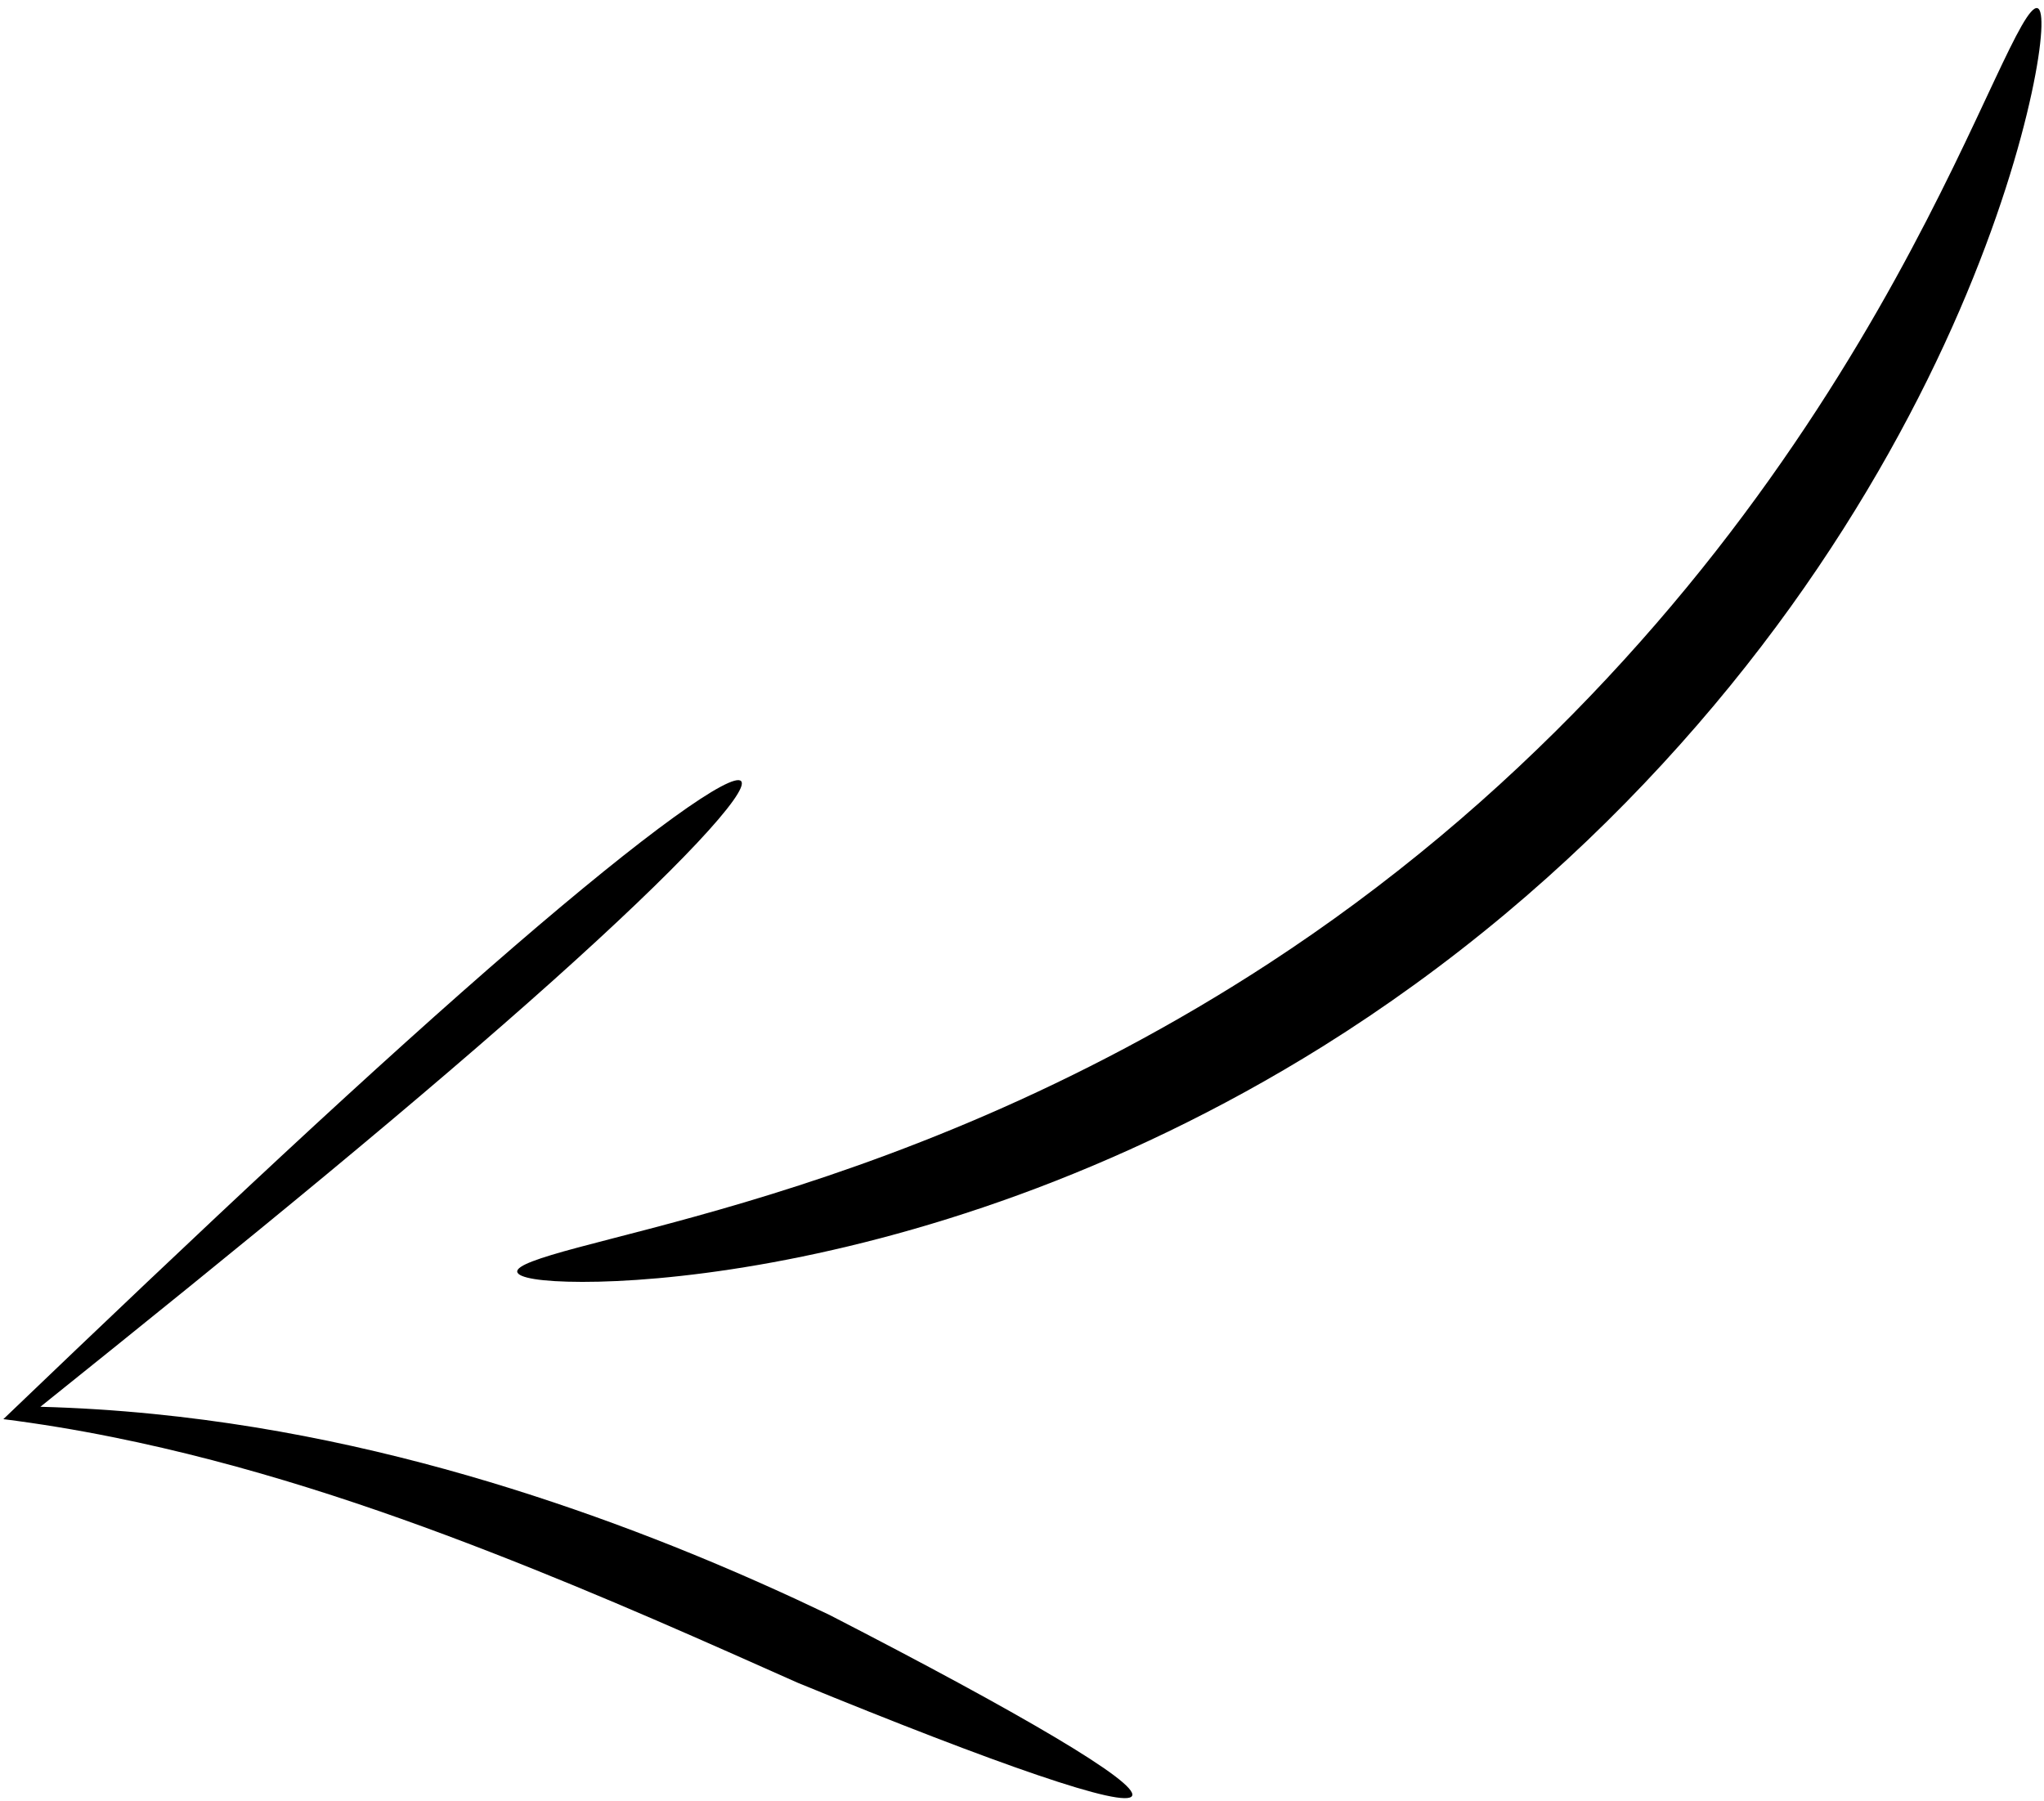
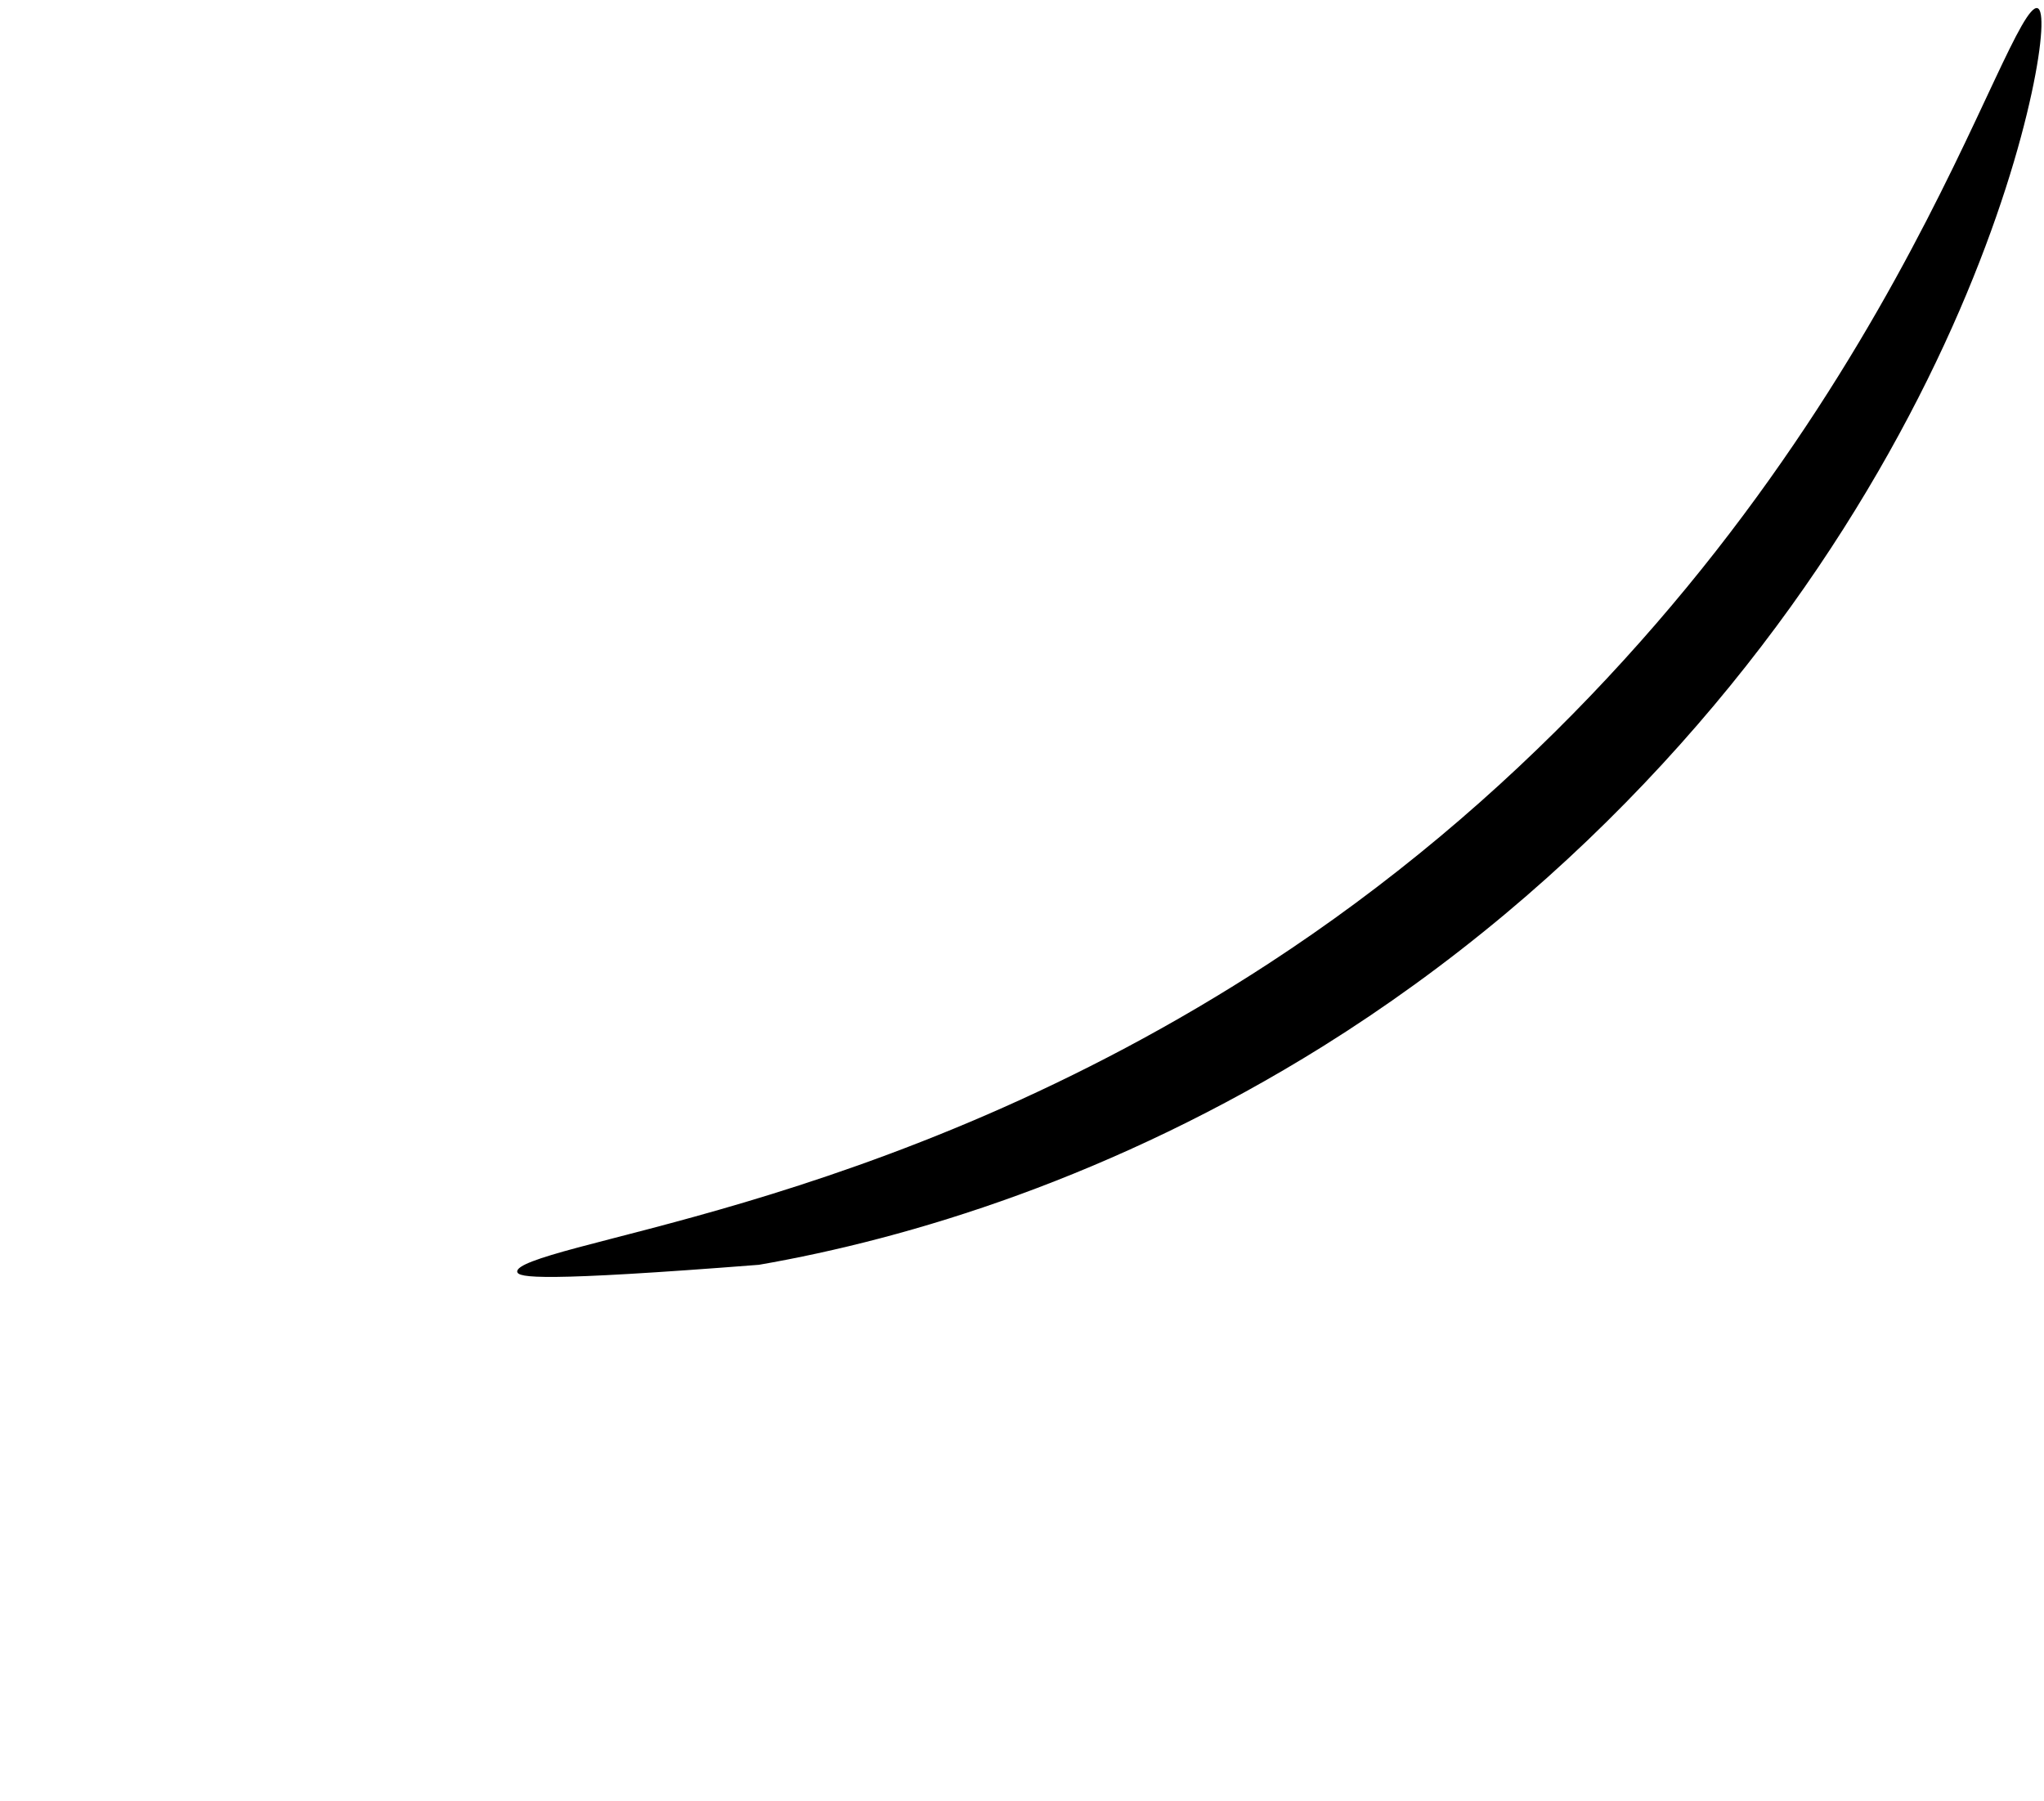
<svg xmlns="http://www.w3.org/2000/svg" width="202" height="178" viewBox="0 0 202 178" fill="none">
-   <path fill-rule="evenodd" clip-rule="evenodd" d="M51.114 125.689C51.059 125.09 53.2 124.346 57.094 123.302C60.988 122.258 66.639 120.897 73.556 118.84C80.473 116.782 88.659 114.017 97.526 110.172C106.393 106.327 115.938 101.396 125.475 95.164C131.146 91.462 136.806 87.292 142.328 82.674C152.992 73.756 162.103 64.01 169.563 54.484C177.023 44.957 182.837 35.66 187.291 27.597C191.745 19.534 194.862 12.706 197.087 7.977C198.199 5.613 199.09 3.77 199.793 2.545C200.497 1.32 201.015 0.712 201.347 0.806C201.679 0.9 201.809 1.693 201.724 3.119C201.639 4.546 201.339 6.607 200.773 9.22C199.642 14.446 197.448 21.901 193.64 30.707C189.832 39.513 184.382 49.665 176.939 60.014C169.496 70.363 160.048 80.892 148.743 90.344C142.889 95.239 136.834 99.603 130.741 103.41C120.503 109.802 110.215 114.614 100.681 118.093C91.147 121.572 82.372 123.73 74.998 125.007C67.624 126.285 61.649 126.699 57.538 126.695C53.426 126.691 51.173 126.287 51.117 125.689L51.114 125.689Z" fill="black" />
-   <path fill-rule="evenodd" clip-rule="evenodd" d="M73.246 77.209C73.672 77.694 72.13 79.863 68.92 83.284C65.71 86.706 60.831 91.38 54.608 96.951C48.385 102.521 40.818 108.989 32.26 116.081C23.702 123.173 14.153 130.89 3.991 139.04C7.685 139.138 11.405 139.374 15.138 139.746C28.786 141.106 41.38 144.153 52.603 147.791C63.826 151.428 73.685 155.64 81.965 159.607C100.91 169.354 112.498 176.154 111.883 177.486C111.269 178.818 98.575 174.415 78.863 166.329C70.101 162.433 59.819 157.81 48.399 153.374C36.979 148.938 24.426 144.709 11.132 142.037C7.497 141.306 3.893 140.711 0.332 140.261C0.332 140.261 0.332 140.261 0.332 140.261C10.133 130.875 19.451 122.019 27.964 114.115C36.477 106.211 44.186 99.26 50.743 93.604C57.3 87.948 62.706 83.587 66.586 80.781C70.466 77.975 72.819 76.722 73.245 77.208L73.246 77.209Z" fill="black" />
+   <path fill-rule="evenodd" clip-rule="evenodd" d="M51.114 125.689C51.059 125.09 53.2 124.346 57.094 123.302C60.988 122.258 66.639 120.897 73.556 118.84C80.473 116.782 88.659 114.017 97.526 110.172C106.393 106.327 115.938 101.396 125.475 95.164C131.146 91.462 136.806 87.292 142.328 82.674C152.992 73.756 162.103 64.01 169.563 54.484C177.023 44.957 182.837 35.66 187.291 27.597C191.745 19.534 194.862 12.706 197.087 7.977C198.199 5.613 199.09 3.77 199.793 2.545C200.497 1.32 201.015 0.712 201.347 0.806C201.679 0.9 201.809 1.693 201.724 3.119C201.639 4.546 201.339 6.607 200.773 9.22C199.642 14.446 197.448 21.901 193.64 30.707C189.832 39.513 184.382 49.665 176.939 60.014C169.496 70.363 160.048 80.892 148.743 90.344C142.889 95.239 136.834 99.603 130.741 103.41C120.503 109.802 110.215 114.614 100.681 118.093C91.147 121.572 82.372 123.73 74.998 125.007C53.426 126.691 51.173 126.287 51.117 125.689L51.114 125.689Z" fill="black" />
</svg>